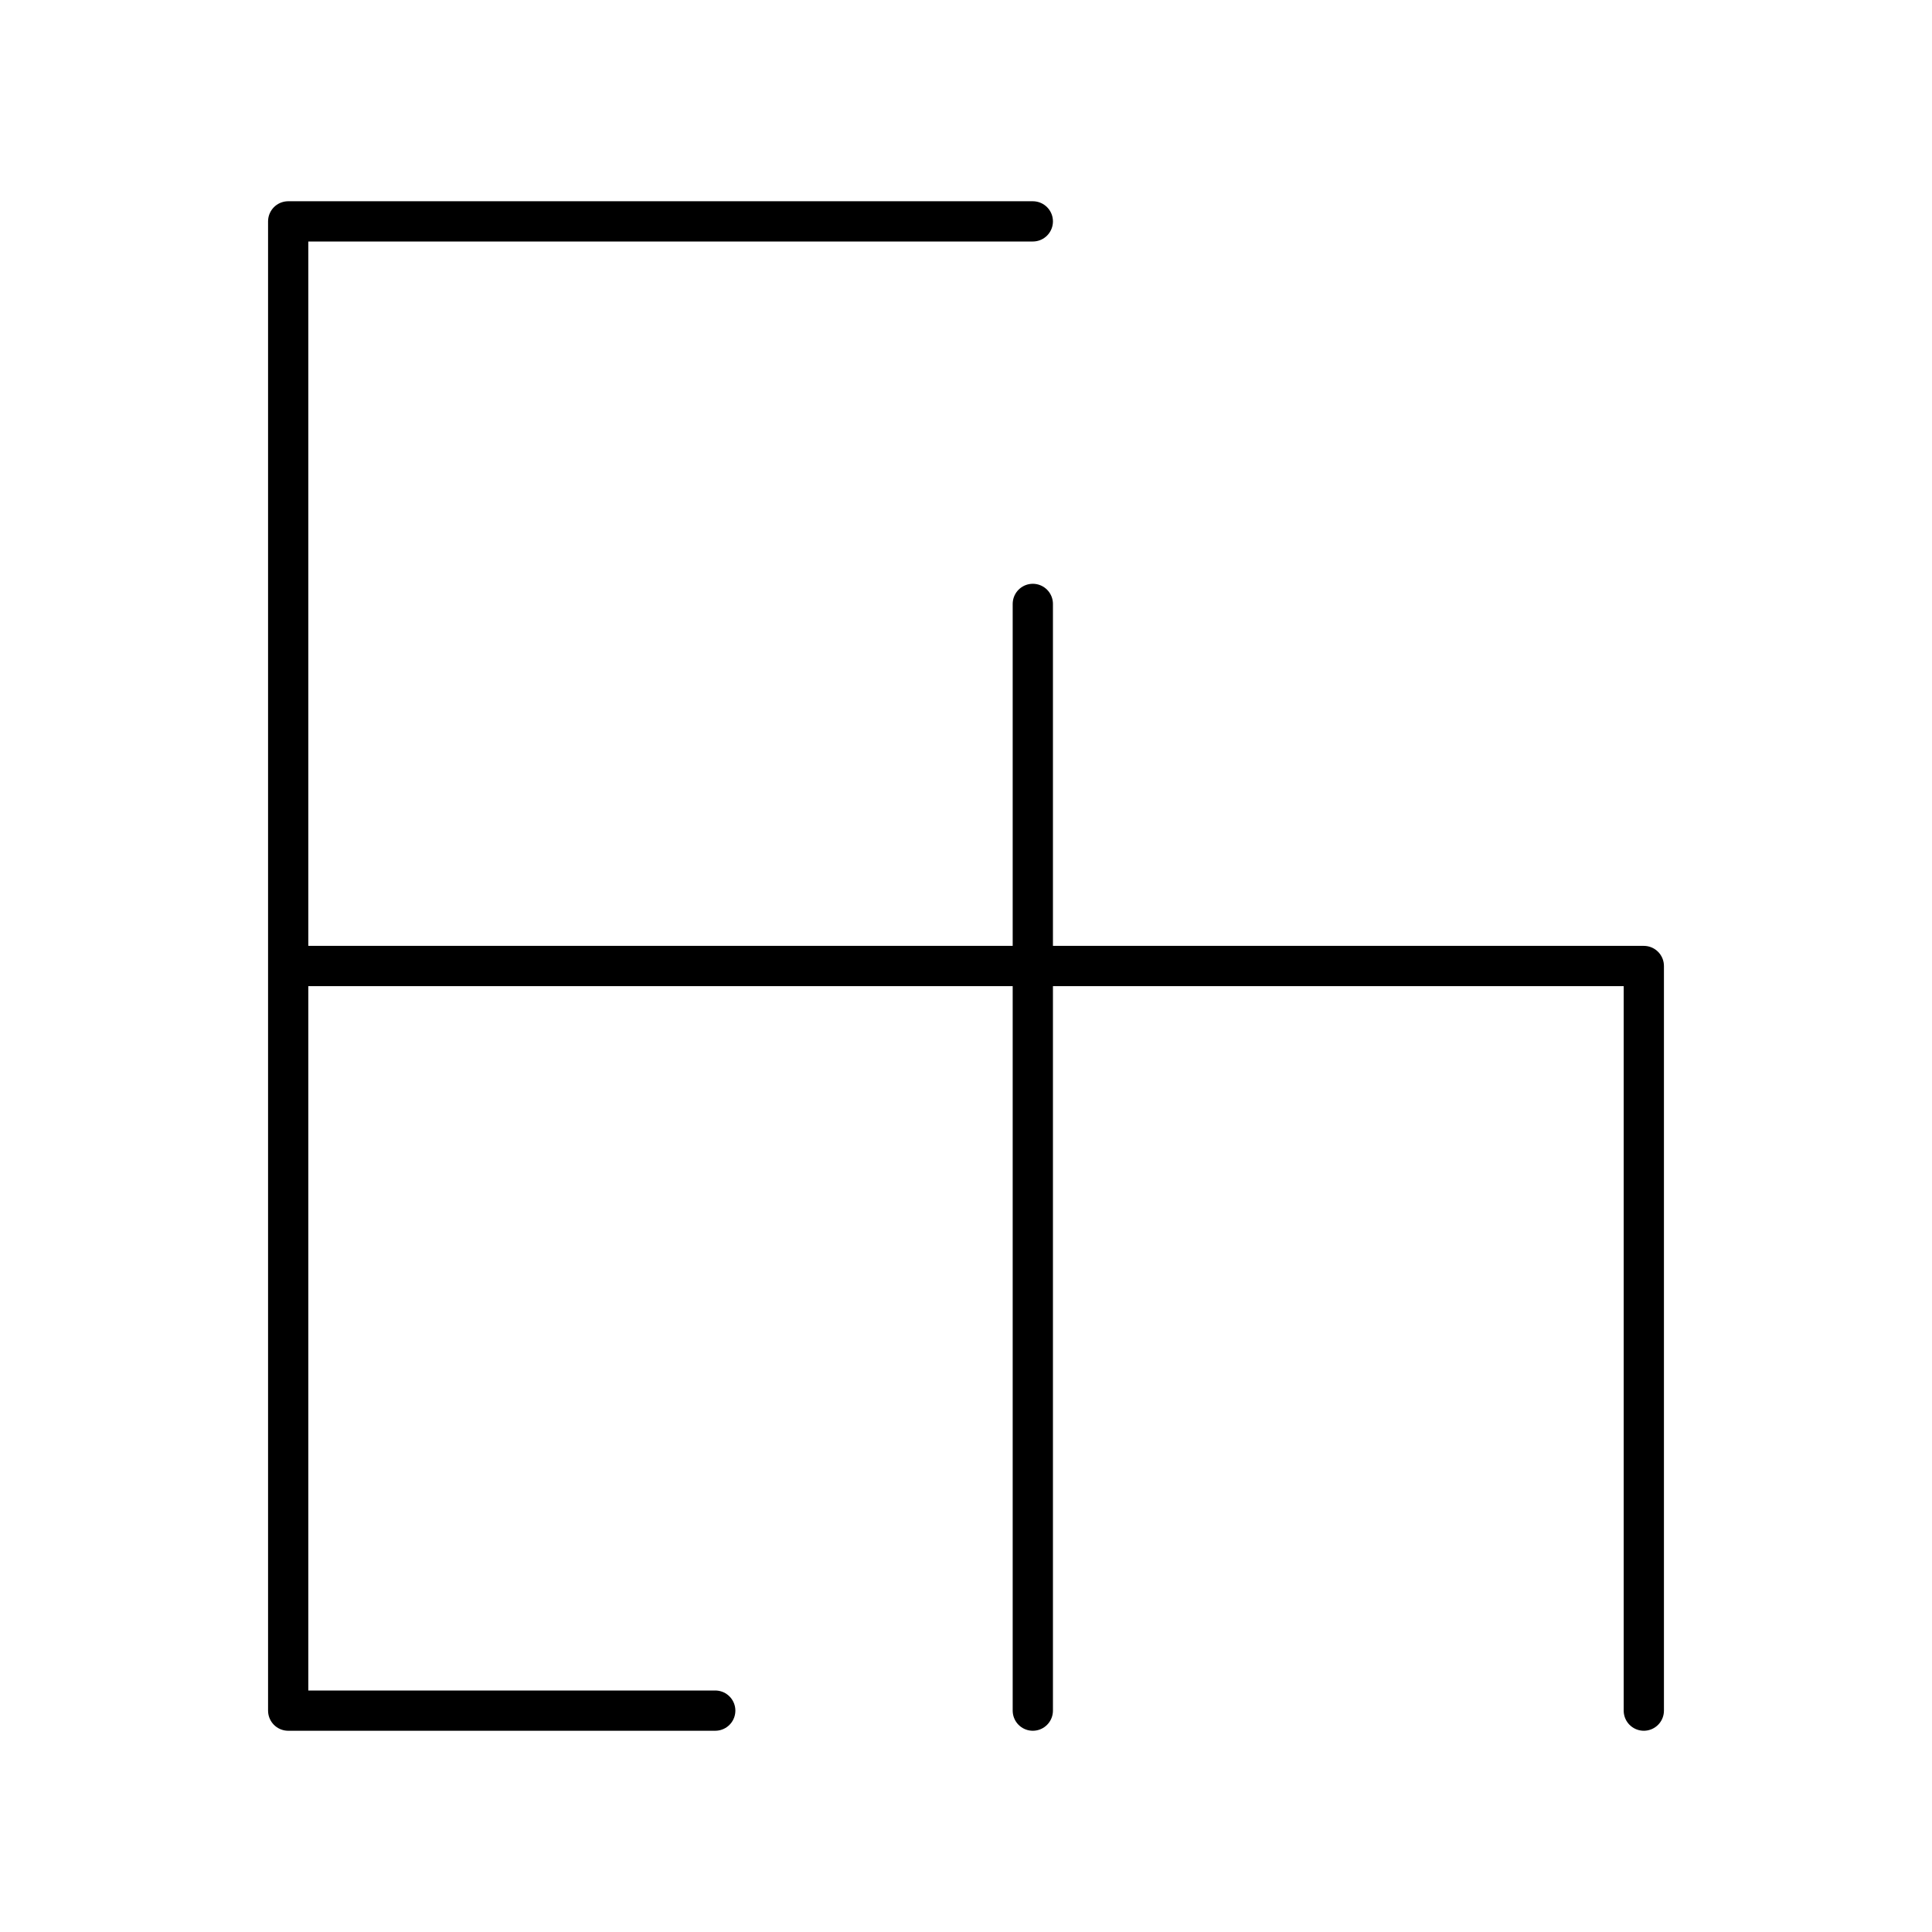
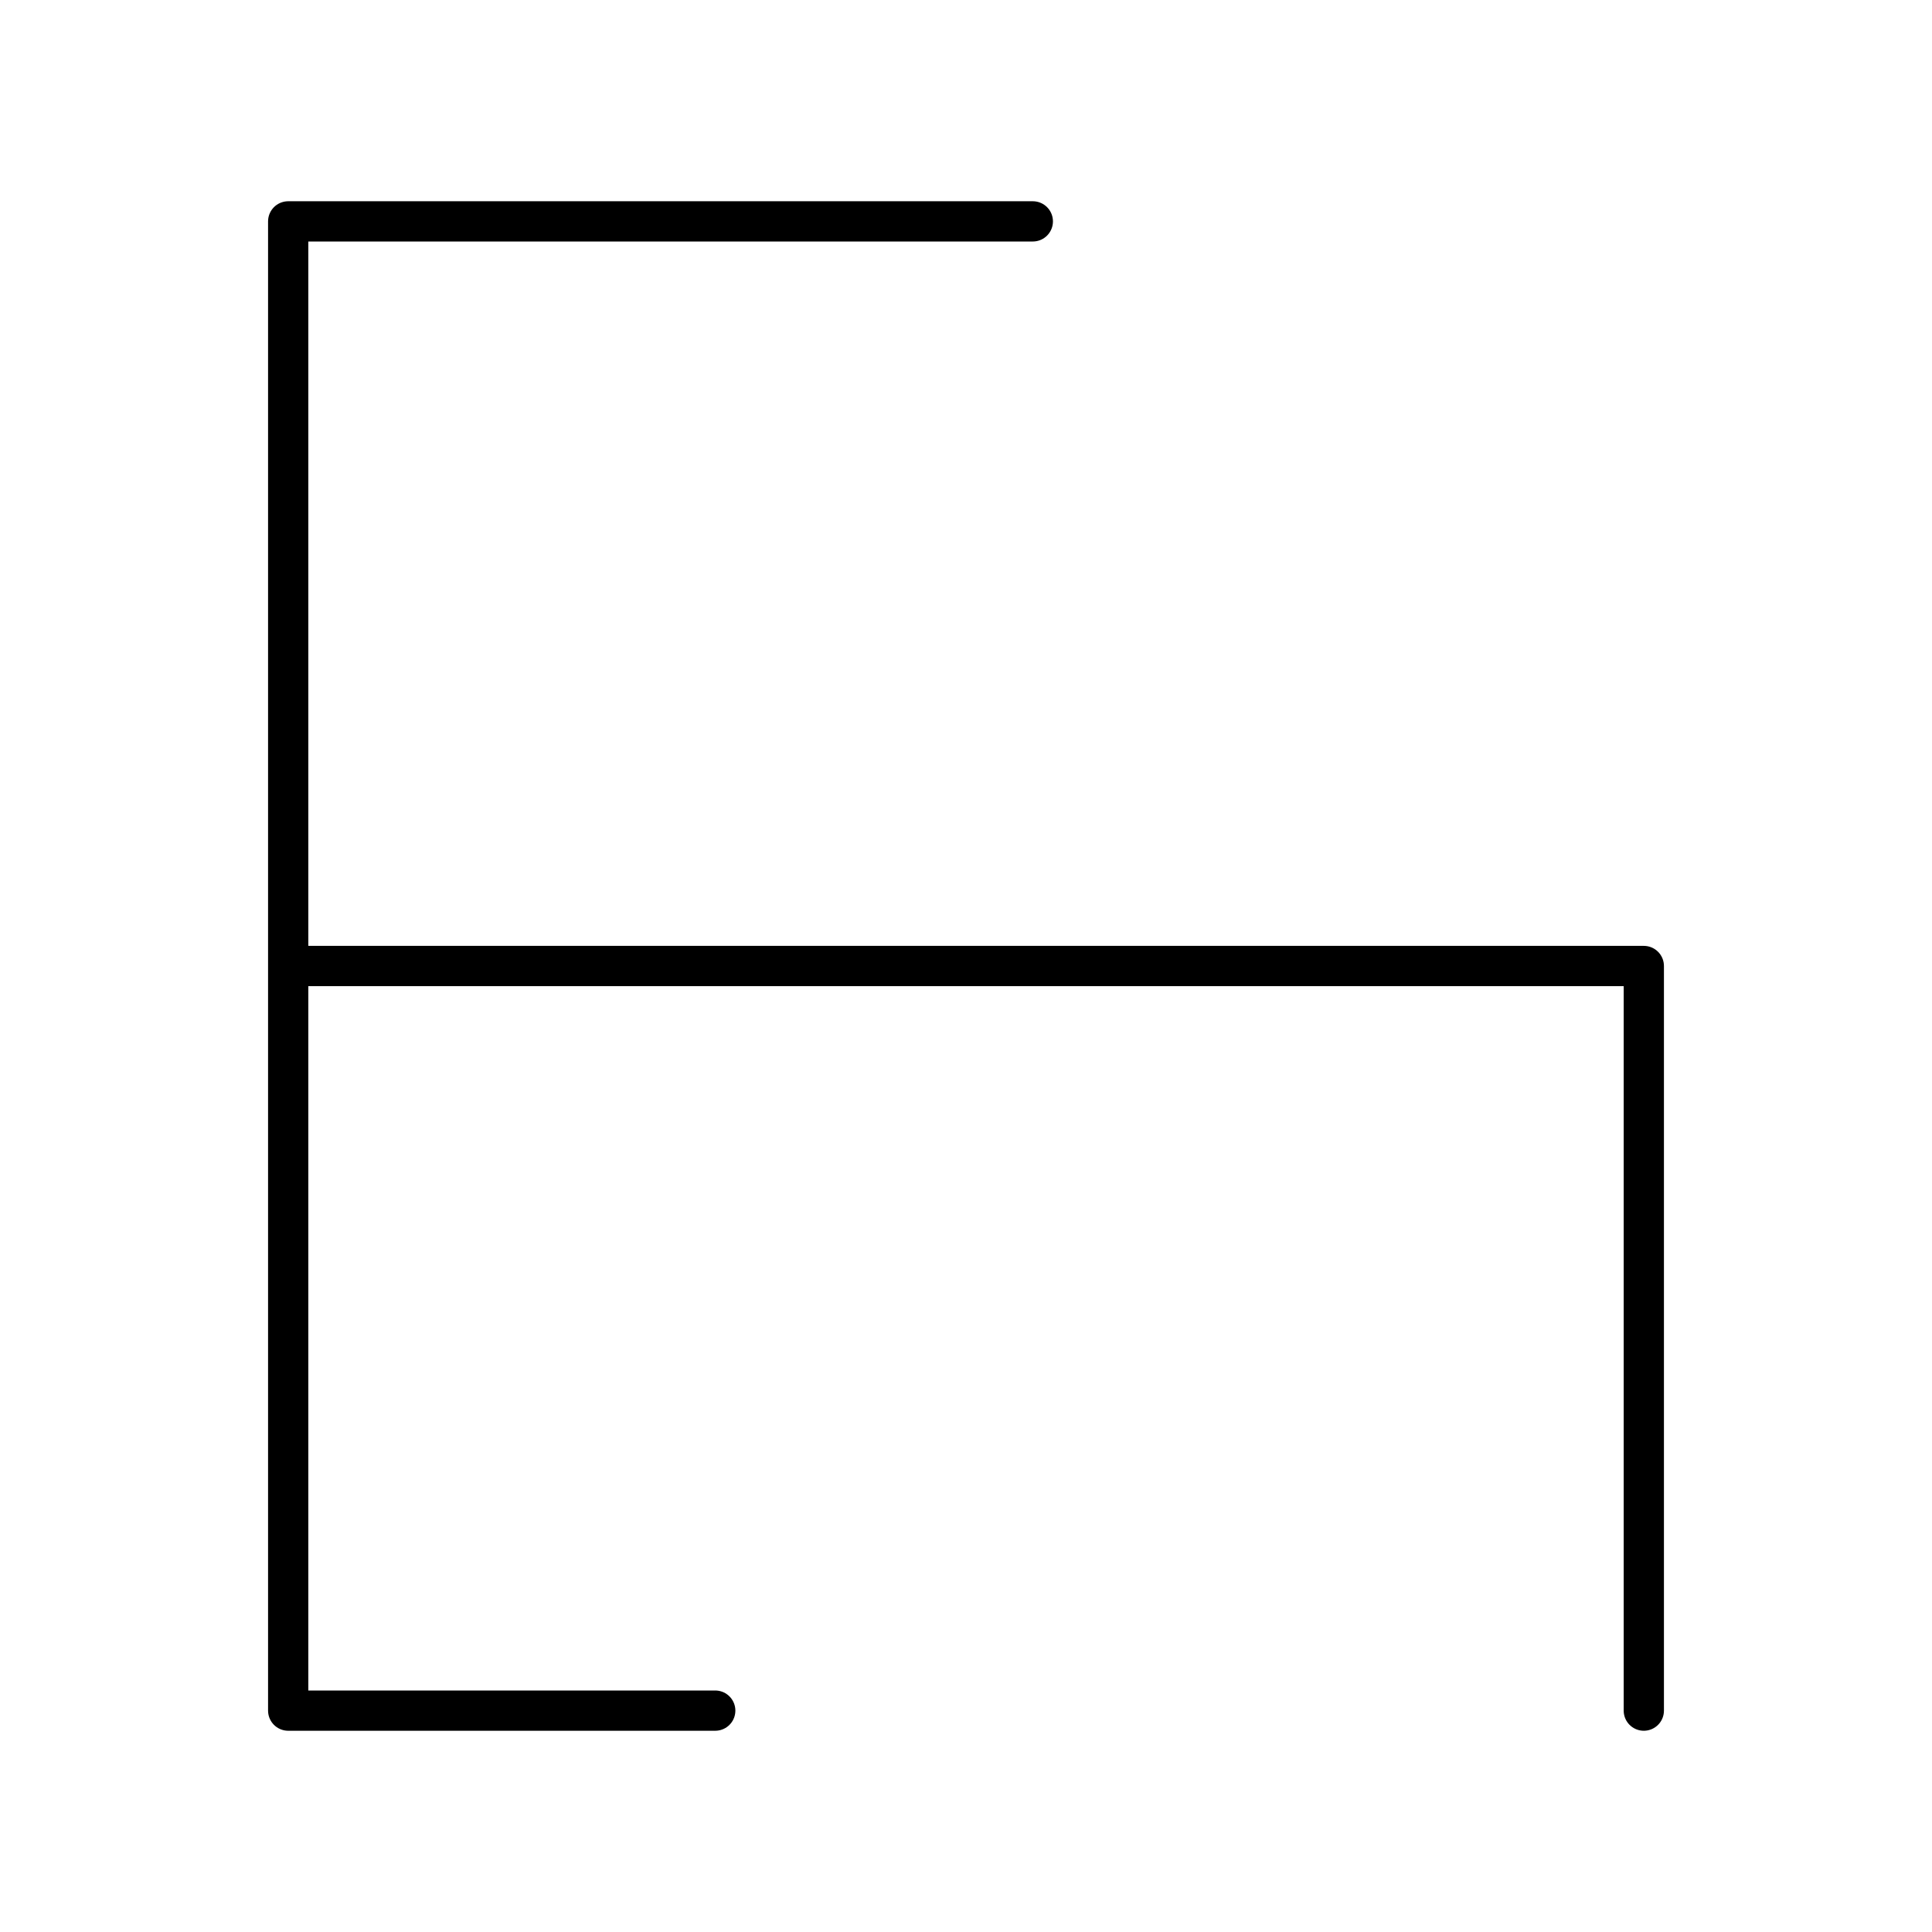
<svg xmlns="http://www.w3.org/2000/svg" width="800" height="800" viewBox="0 0 48 48">
-   <path fill="none" stroke="currentColor" stroke-linecap="round" stroke-linejoin="round" d="M17.77 42.5H7.16v-37h18.5m0 9.504V42.5M7.16 24h33.68v18.5" />
+   <path fill="none" stroke="currentColor" stroke-linecap="round" stroke-linejoin="round" d="M17.77 42.5H7.16v-37h18.5m0 9.504M7.16 24h33.68v18.5" />
</svg>